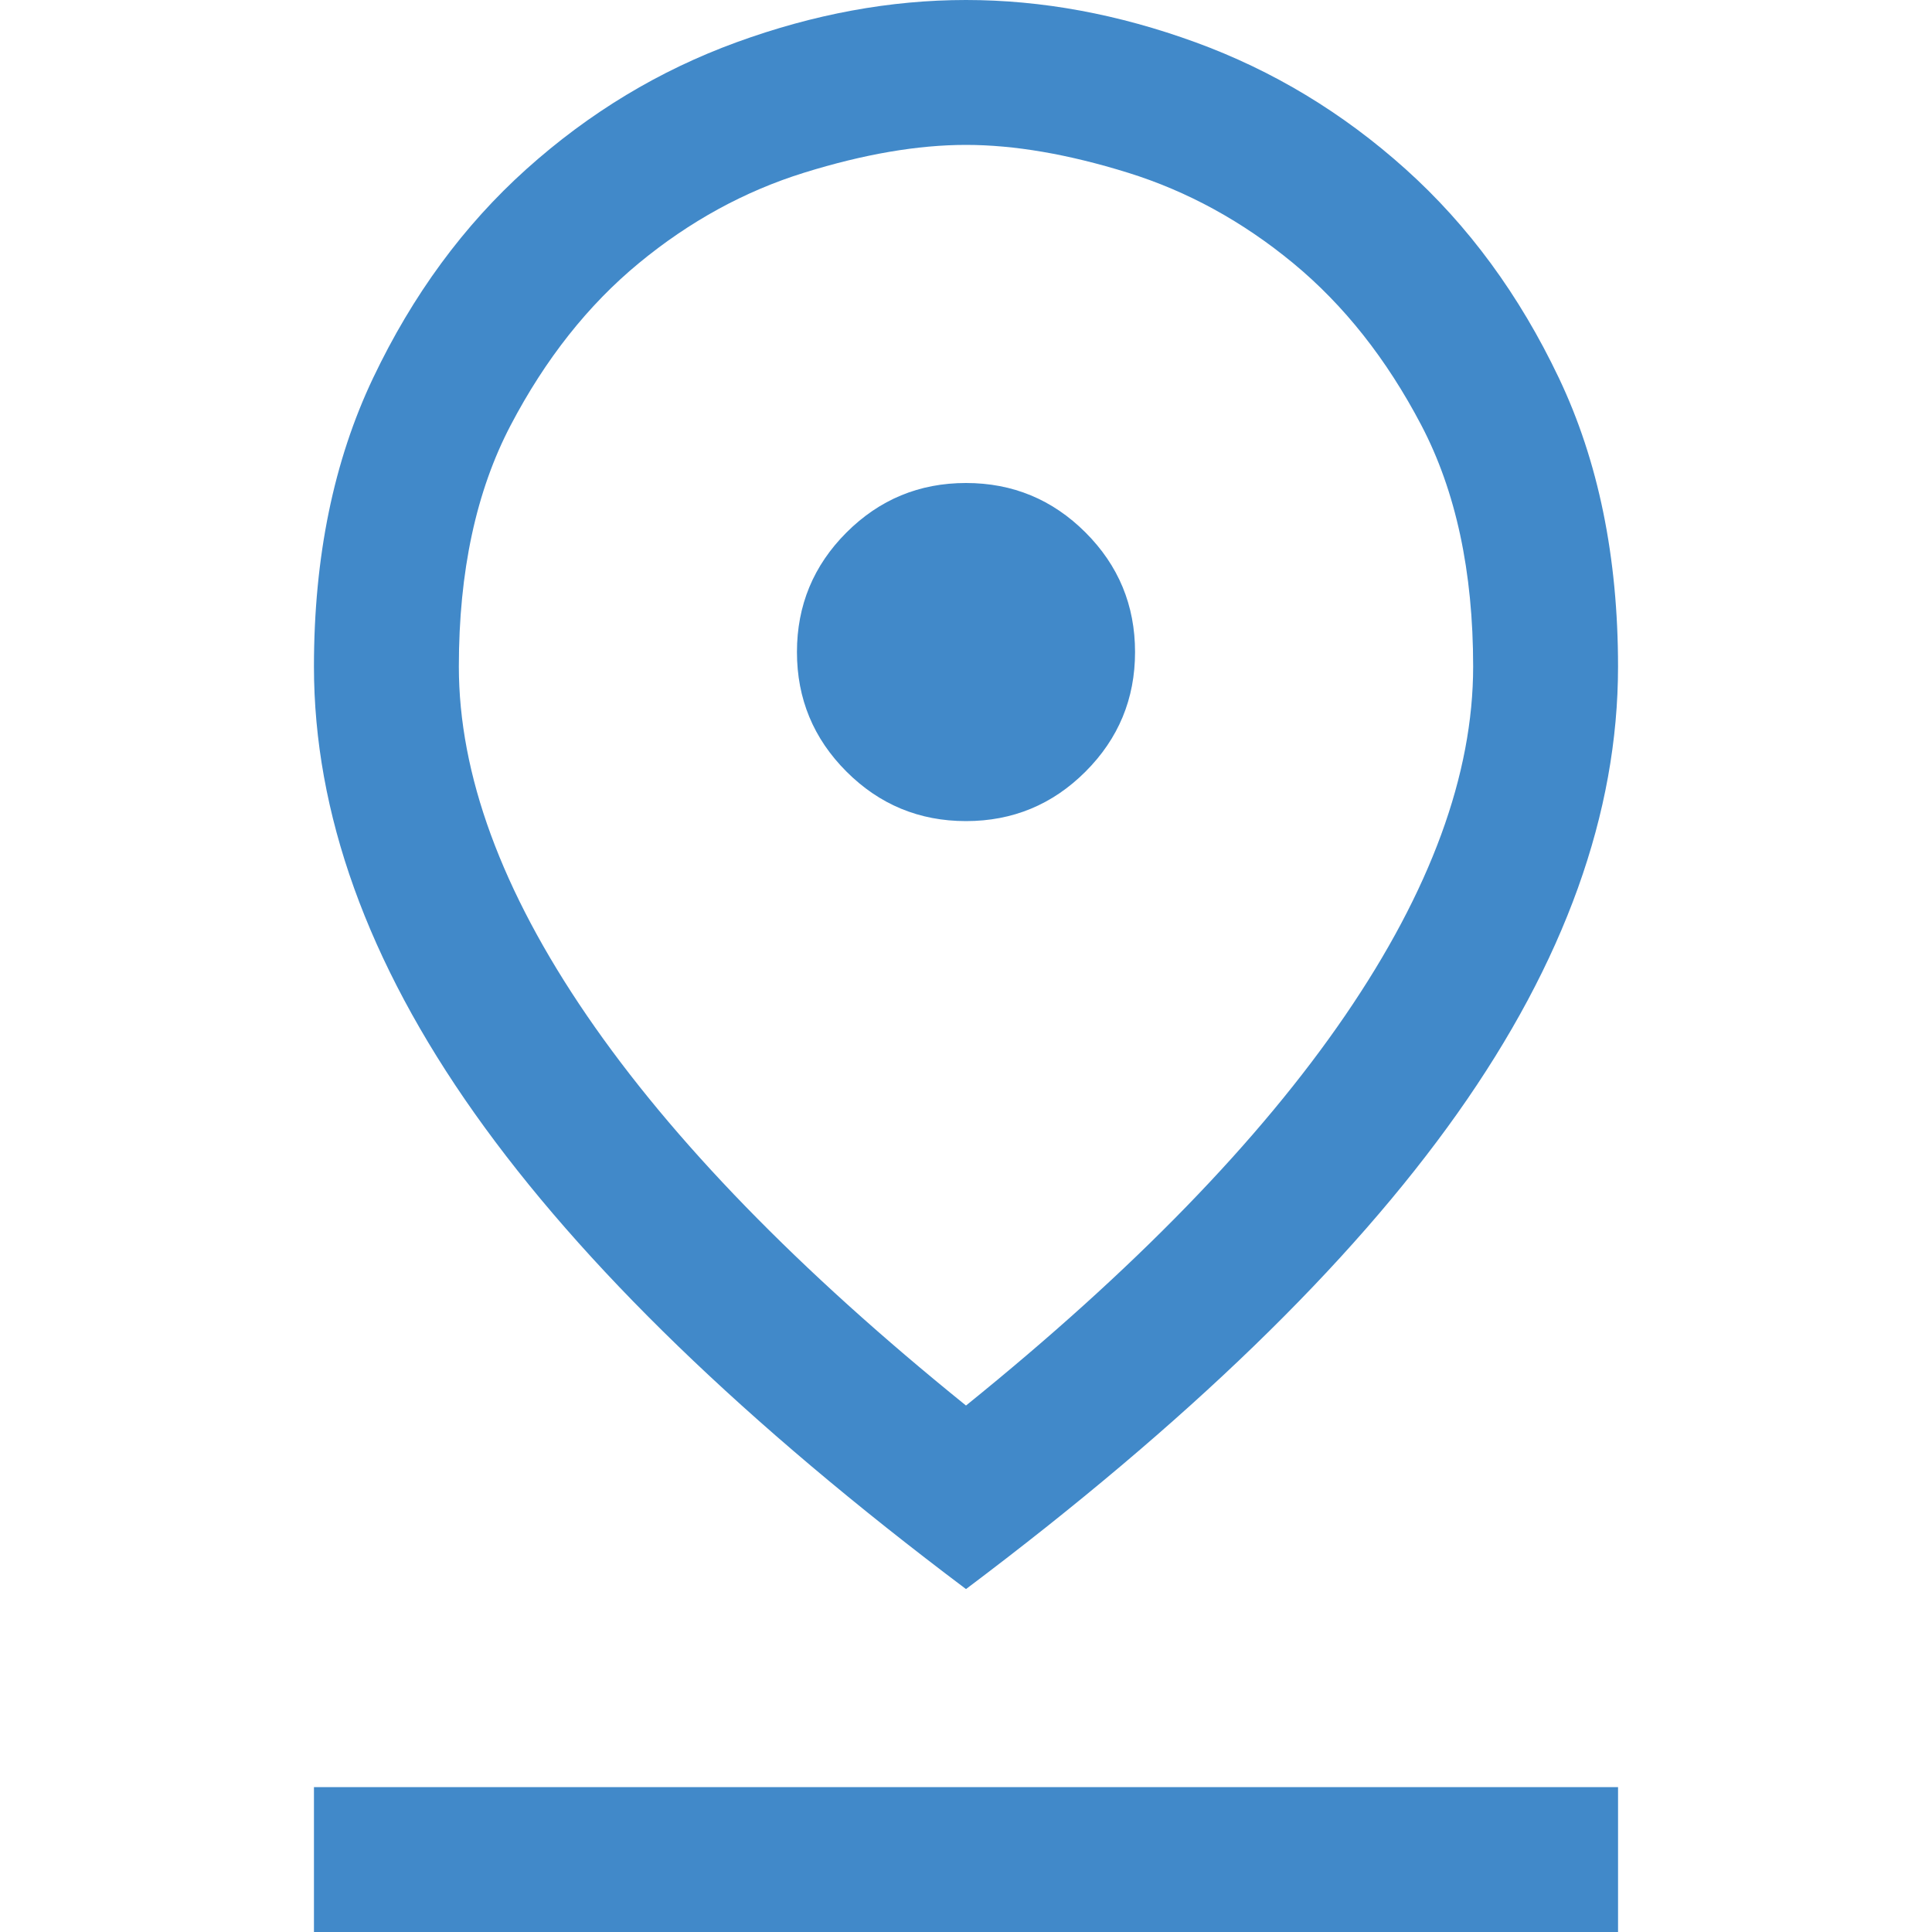
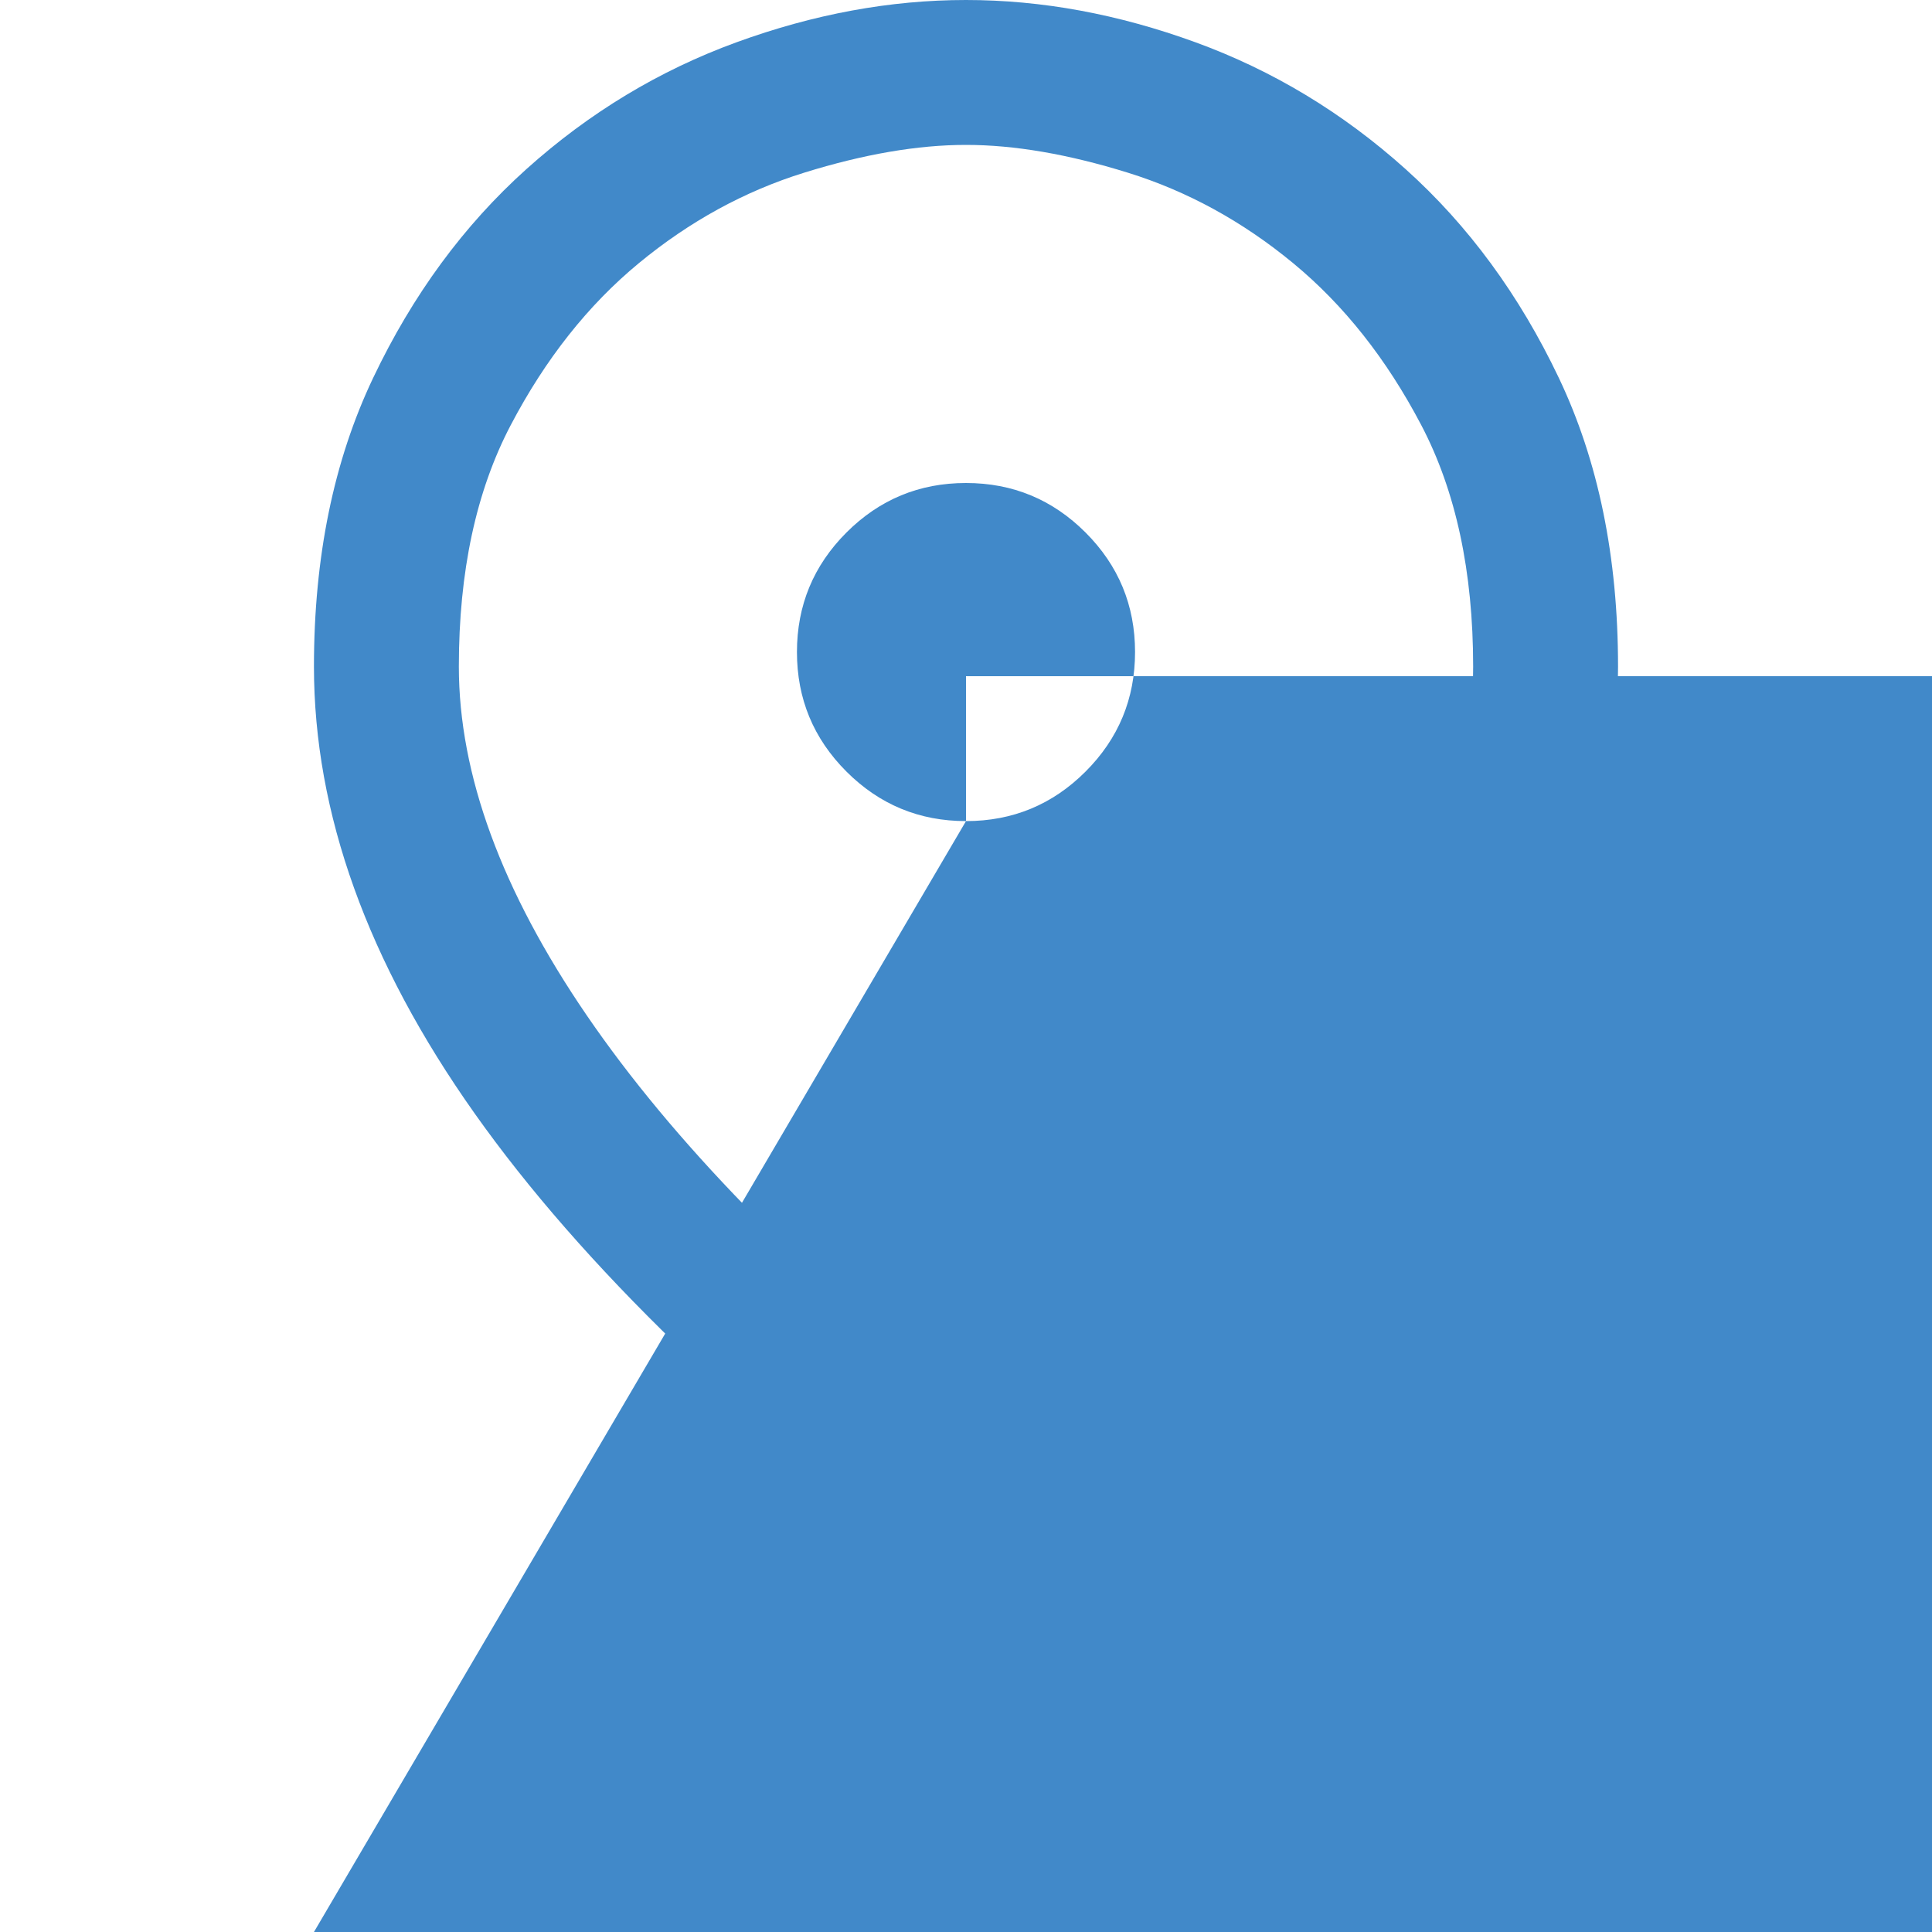
<svg xmlns="http://www.w3.org/2000/svg" version="1.1" id="Layer_1" x="0px" y="0px" viewBox="0 0 150 150" style="enable-background:new 0 0 150 150;" xml:space="preserve">
-   <path style="fill:#4189C9;" d="M75,109.125c13.001-10.5,22.811-20.595,29.437-30.281s9.938-18.72,9.938-27.094  c0-7.376-1.343-13.624-4.031-18.75c-2.689-5.126-6-9.311-9.938-12.563c-3.938-3.251-8.22-5.595-12.844-7.031  C82.939,11.97,78.75,11.25,75,11.25s-7.939,0.72-12.562,2.156c-4.624,1.436-8.906,3.78-12.844,7.031S42.345,27.874,39.656,33  c-2.689,5.126-4.031,11.374-4.031,18.75c0,8.374,3.311,17.407,9.938,27.094S61.999,98.625,75,109.125L75,109.125z M75,123.375  c-17.126-12.874-29.842-25.189-38.156-36.938S24.375,63.124,24.375,51.75c0-8.501,1.53-15.967,4.594-22.406S36,17.501,40.875,13.125  c4.875-4.376,10.312-7.657,16.312-9.844S69.124,0,75,0s11.813,1.095,17.812,3.281s11.437,5.467,16.312,9.844  c4.875,4.376,8.843,9.78,11.906,16.219c3.064,6.439,4.594,13.905,4.594,22.406c0,11.374-4.155,22.939-12.469,34.687  S92.126,110.501,75,123.375L75,123.375z M75,63.75c3.626,0,6.72-1.282,9.281-3.844c2.561-2.561,3.844-5.655,3.844-9.281  s-1.282-6.72-3.844-9.281C81.72,38.783,78.626,37.5,75,37.5s-6.72,1.283-9.281,3.844c-2.561,2.561-3.844,5.655-3.844,9.281  s1.282,6.72,3.844,9.281C68.28,62.468,71.374,63.75,75,63.75z M24.375,150v-11.25h101.25V150H24.375z M75,51.75L75,51.75z" />
+   <path style="fill:#4189C9;" d="M75,109.125c13.001-10.5,22.811-20.595,29.437-30.281s9.938-18.72,9.938-27.094  c0-7.376-1.343-13.624-4.031-18.75c-2.689-5.126-6-9.311-9.938-12.563c-3.938-3.251-8.22-5.595-12.844-7.031  C82.939,11.97,78.75,11.25,75,11.25s-7.939,0.72-12.562,2.156c-4.624,1.436-8.906,3.78-12.844,7.031S42.345,27.874,39.656,33  c-2.689,5.126-4.031,11.374-4.031,18.75c0,8.374,3.311,17.407,9.938,27.094S61.999,98.625,75,109.125L75,109.125z M75,123.375  c-17.126-12.874-29.842-25.189-38.156-36.938S24.375,63.124,24.375,51.75c0-8.501,1.53-15.967,4.594-22.406S36,17.501,40.875,13.125  c4.875-4.376,10.312-7.657,16.312-9.844S69.124,0,75,0s11.813,1.095,17.812,3.281s11.437,5.467,16.312,9.844  c4.875,4.376,8.843,9.78,11.906,16.219c3.064,6.439,4.594,13.905,4.594,22.406c0,11.374-4.155,22.939-12.469,34.687  S92.126,110.501,75,123.375L75,123.375z M75,63.75c3.626,0,6.72-1.282,9.281-3.844c2.561-2.561,3.844-5.655,3.844-9.281  s-1.282-6.72-3.844-9.281C81.72,38.783,78.626,37.5,75,37.5s-6.72,1.283-9.281,3.844c-2.561,2.561-3.844,5.655-3.844,9.281  s1.282,6.72,3.844,9.281C68.28,62.468,71.374,63.75,75,63.75z v-11.25h101.25V150H24.375z M75,51.75L75,51.75z" />
</svg>